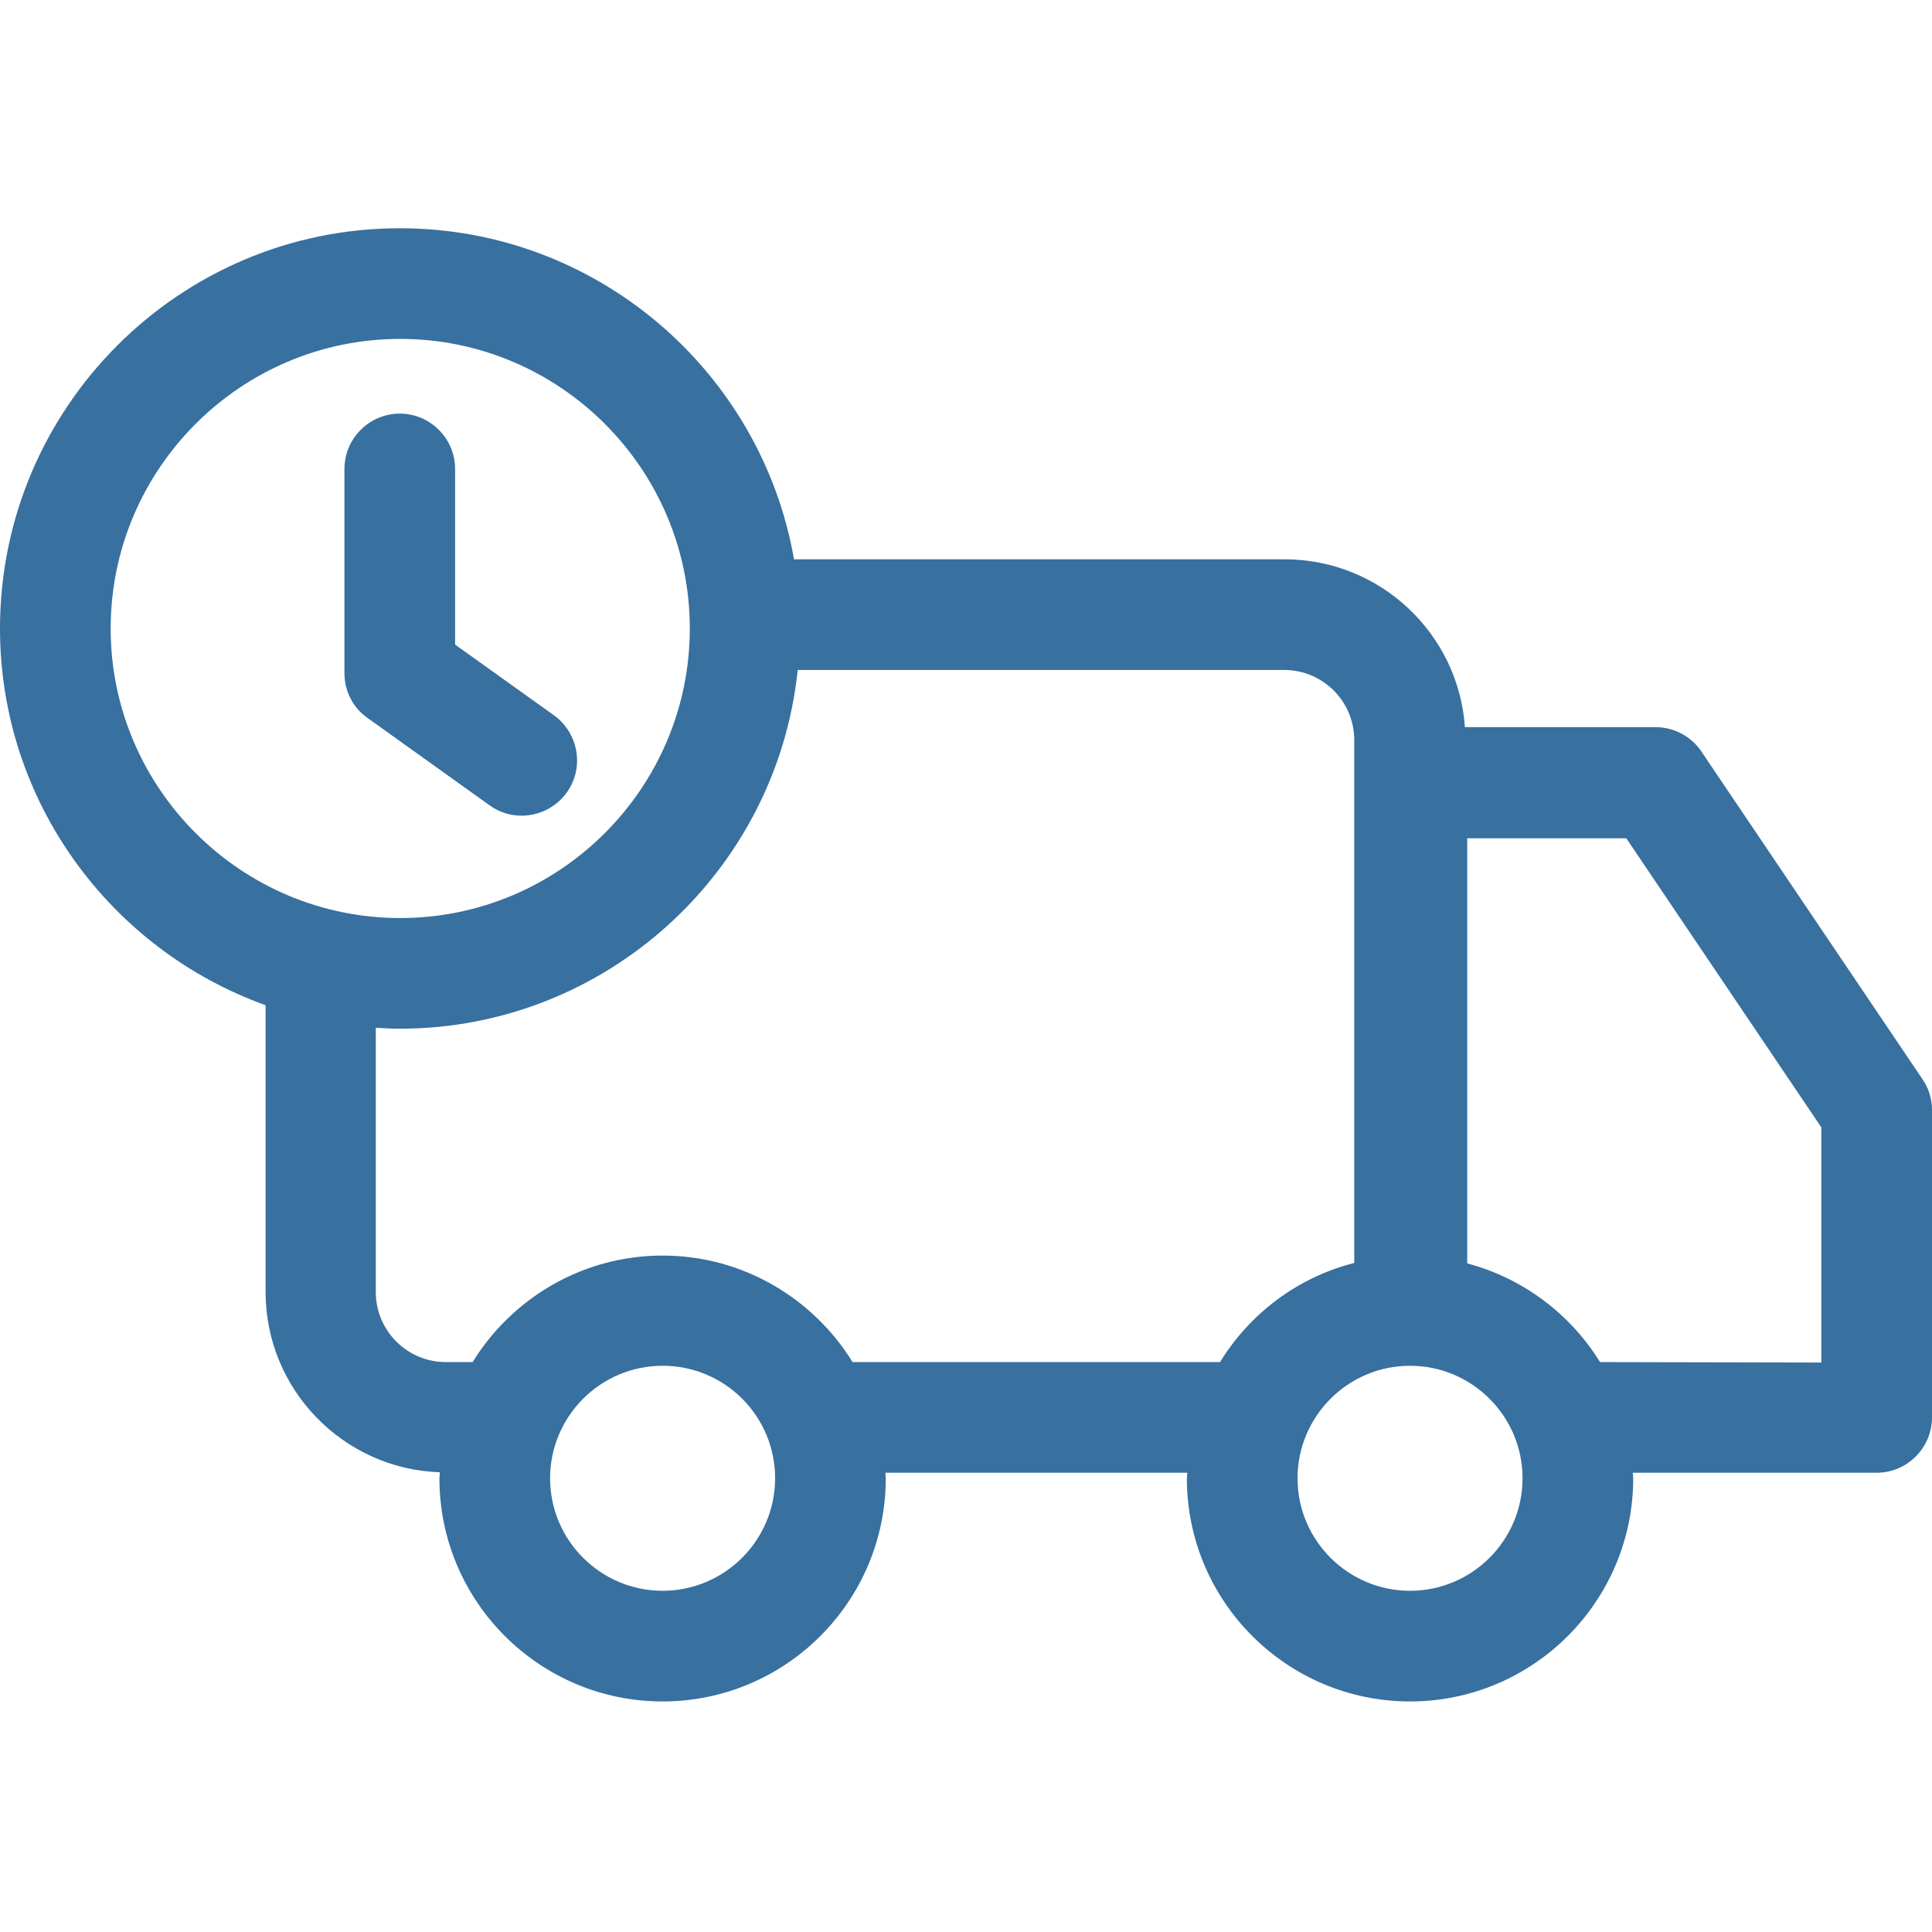
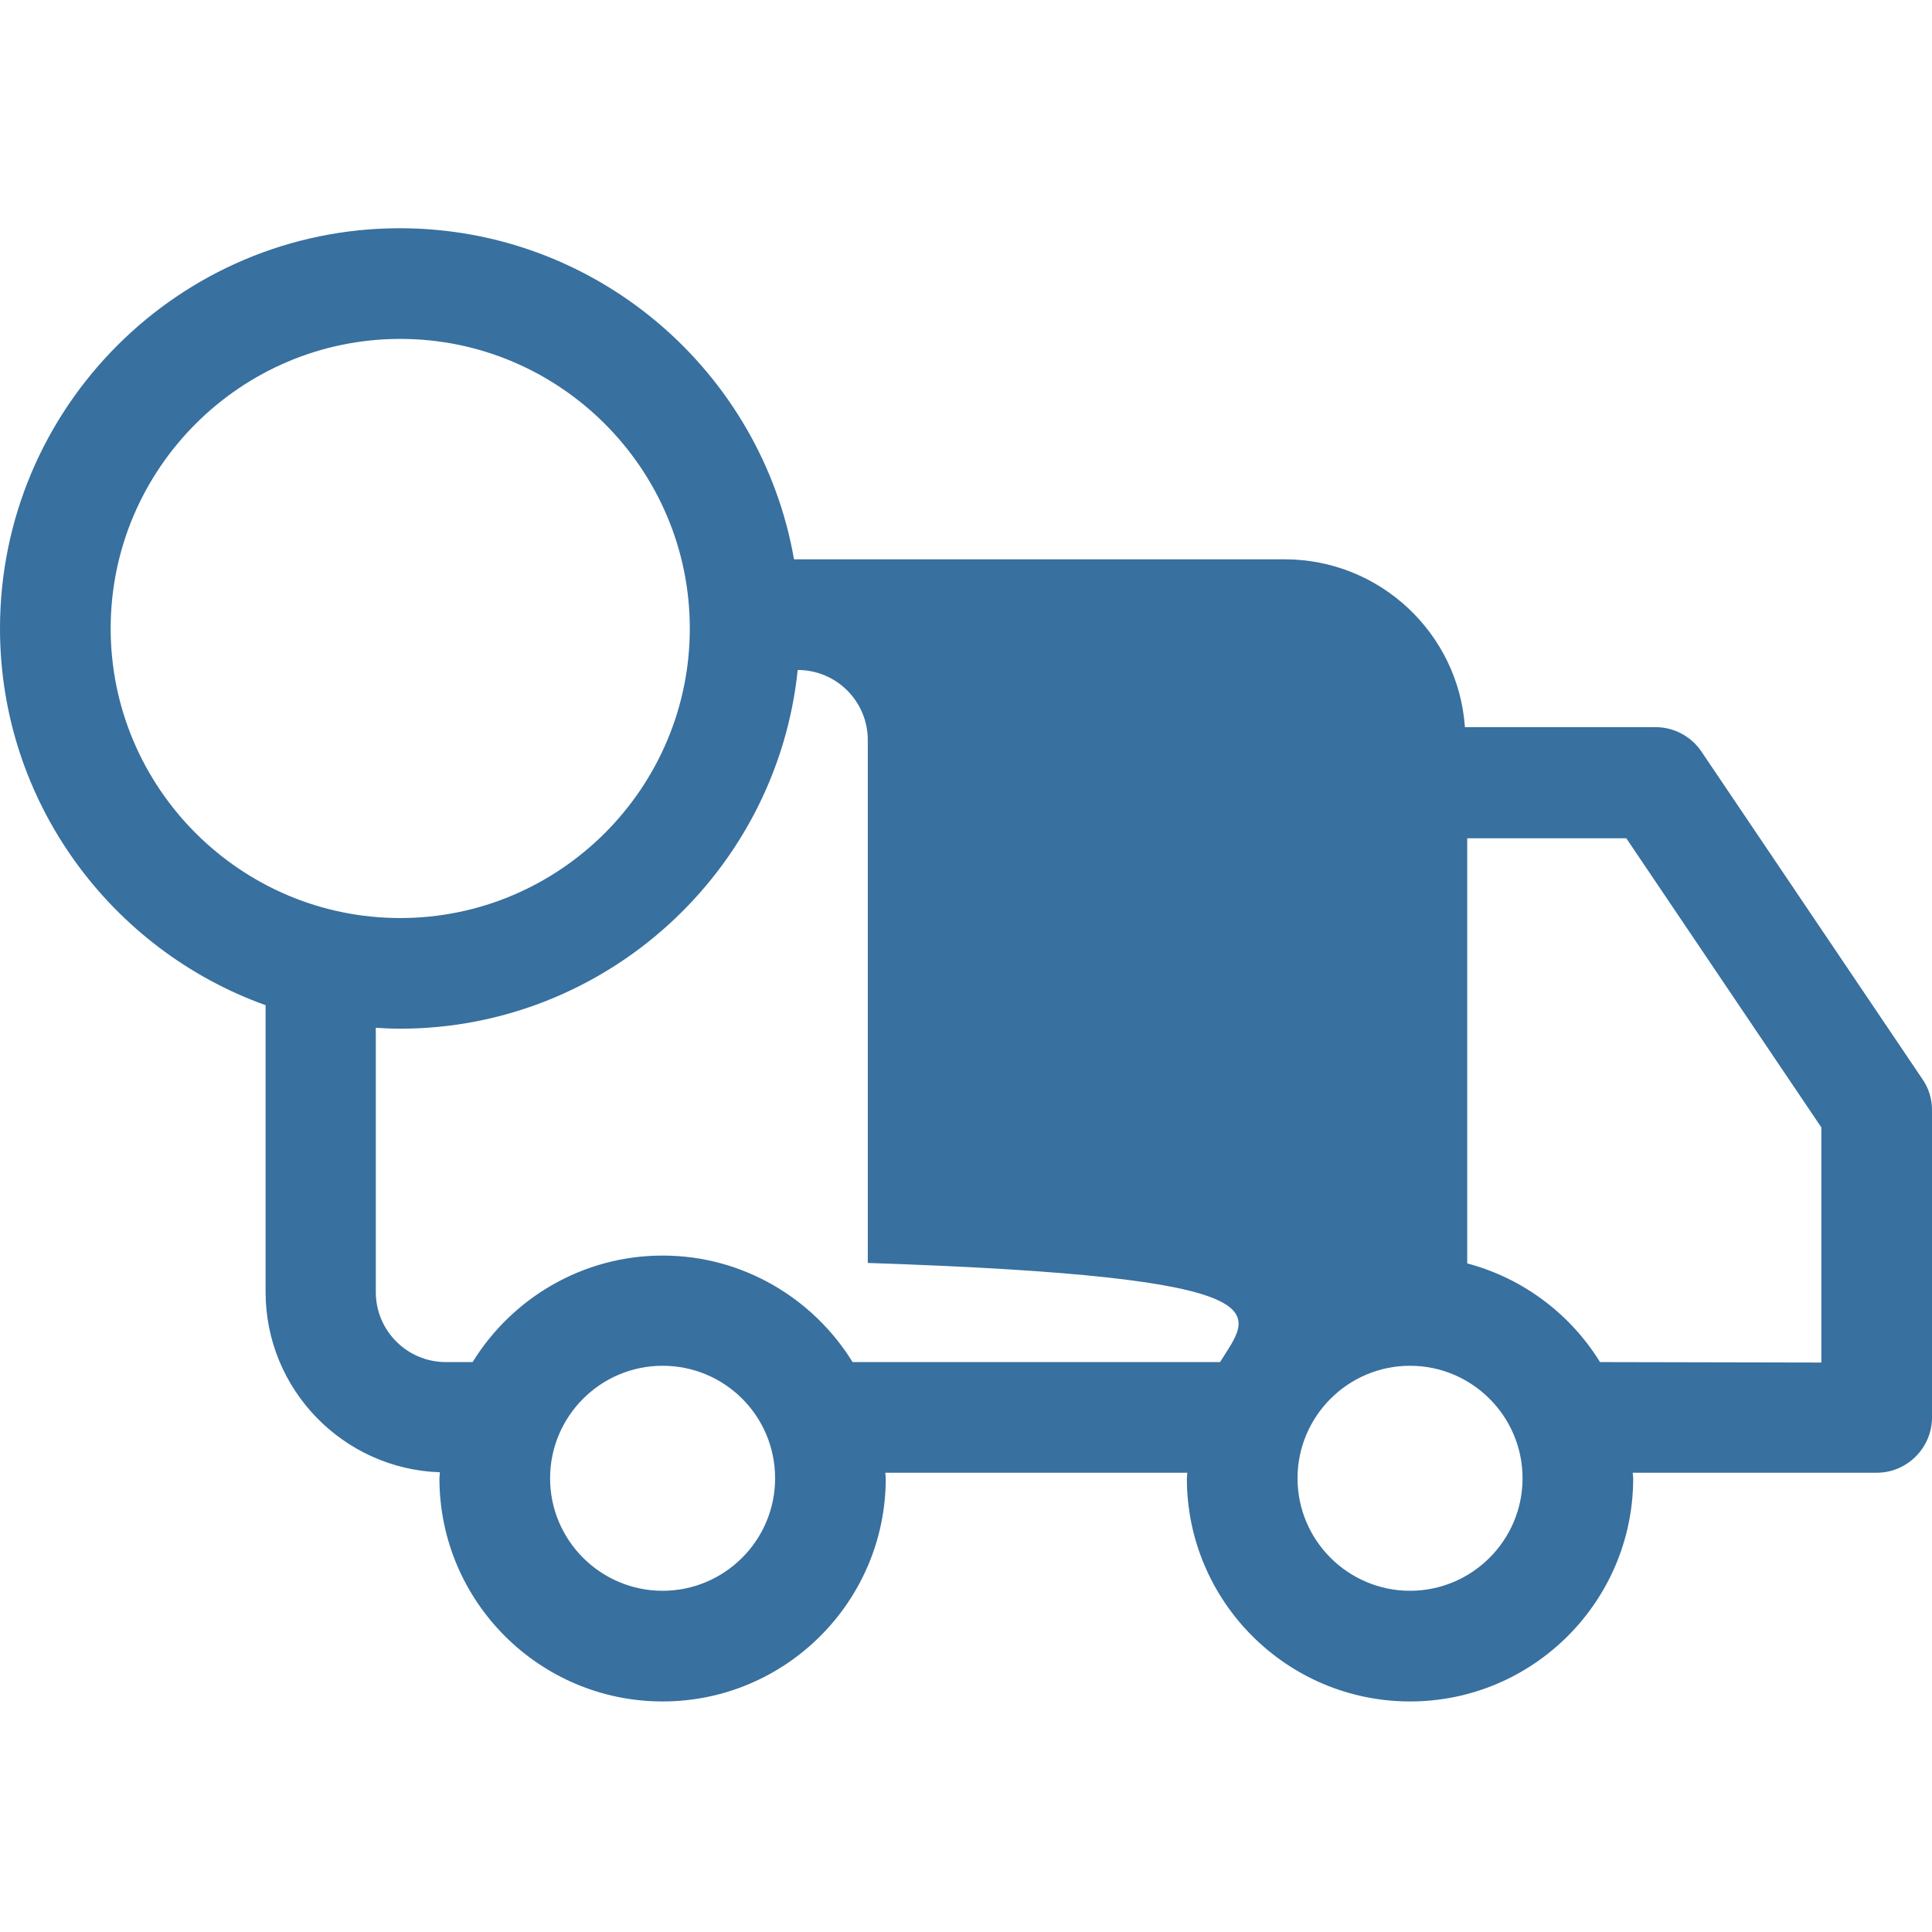
<svg xmlns="http://www.w3.org/2000/svg" id="Capa_1" x="0px" y="0px" viewBox="0 0 419 419" style="enable-background:new 0 0 419 419;" xml:space="preserve">
  <style type="text/css">	.st0{fill:#38709F;}</style>
  <g>
    <g>
      <g>
-         <path class="st0" d="M416.9,234L369,163c-2.2-3.3-6-5.3-9.9-5.3h-41.4c-1.4-20.3-18.4-36.4-39.1-36.4H172.2    c-7.1-40.7-42.7-71.8-85.5-71.8C38.9,49.5,0,88.4,0,136.3C0,173.9,24.1,206,57.6,218v62.2c0,21.2,16.9,38.4,37.8,39.1    c0,0.4-0.1,0.9-0.1,1.3c0,26.7,21.7,48.4,48.4,48.4s48.4-21.7,48.4-48.4c0-0.4-0.1-0.8-0.1-1.2h65.5c0,0.4-0.1,0.8-0.1,1.2    c0,26.7,21.7,48.4,48.4,48.4s48.4-21.7,48.4-48.4c0-0.4-0.1-0.8-0.1-1.2H407c6.6,0,12-5.4,12-12v-66.6    C419,238.3,418.3,236,416.9,234z M24,136.3c0-34.6,28.2-62.8,62.8-62.8s62.8,28.2,62.8,62.8s-28.2,62.8-62.8,62.8    S24,170.9,24,136.3z M143.7,345c-13.4,0-24.4-10.9-24.4-24.4c0-13.4,10.9-24.4,24.4-24.4s24.4,10.9,24.4,24.4    C168.1,334.1,157.1,345,143.7,345z M264.6,295.4h-79.7l0,0l0,0c-8.5-13.8-23.8-23.1-41.2-23.1s-32.7,9.3-41.2,23.1h-5.8    c-8.4,0-15.2-6.8-15.2-15.2v-57.3c1.7,0.1,3.5,0.2,5.2,0.2c44.8,0,81.8-34.2,86.3-77.8h105.5c8.4,0,15.2,6.8,15.2,15.2v113.4    C281.5,277,271.1,284.8,264.6,295.4z M305.8,345c-13.4,0-24.4-10.9-24.4-24.4c0-13.4,10.9-24.4,24.4-24.4    c13.4,0,24.4,10.9,24.4,24.4C330.2,334.1,319.2,345,305.8,345z M347,295.4c-6.4-10.4-16.7-18.2-28.8-21.4v-92.2h34.5l42.3,62.7    v51L347,295.4L347,295.4z" />
-         <path class="st0" d="M113.1,176.9c3.7,0,7.4-1.7,9.8-5c3.9-5.4,2.6-12.9-2.8-16.8l-21.4-15.3v-38.1c0-6.6-5.4-12-12-12    s-12,5.4-12,12v44c0,0.1,0,0.2,0,0.3c0,3.7,1.7,7.4,5,9.7l26.4,18.9C108.3,176.2,110.7,176.9,113.1,176.9z" />
+         <path class="st0" d="M416.9,234L369,163c-2.2-3.3-6-5.3-9.9-5.3h-41.4c-1.4-20.3-18.4-36.4-39.1-36.4H172.2    c-7.1-40.7-42.7-71.8-85.5-71.8C38.9,49.5,0,88.4,0,136.3C0,173.9,24.1,206,57.6,218v62.2c0,21.2,16.9,38.4,37.8,39.1    c0,0.4-0.1,0.9-0.1,1.3c0,26.7,21.7,48.4,48.4,48.4s48.4-21.7,48.4-48.4c0-0.4-0.1-0.8-0.1-1.2h65.5c0,0.4-0.1,0.8-0.1,1.2    c0,26.7,21.7,48.4,48.4,48.4s48.4-21.7,48.4-48.4c0-0.4-0.1-0.8-0.1-1.2H407c6.6,0,12-5.4,12-12v-66.6    C419,238.3,418.3,236,416.9,234z M24,136.3c0-34.6,28.2-62.8,62.8-62.8s62.8,28.2,62.8,62.8s-28.2,62.8-62.8,62.8    S24,170.9,24,136.3z M143.7,345c-13.4,0-24.4-10.9-24.4-24.4c0-13.4,10.9-24.4,24.4-24.4s24.4,10.9,24.4,24.4    C168.1,334.1,157.1,345,143.7,345z M264.6,295.4h-79.7l0,0l0,0c-8.5-13.8-23.8-23.1-41.2-23.1s-32.7,9.3-41.2,23.1h-5.8    c-8.4,0-15.2-6.8-15.2-15.2v-57.3c1.7,0.1,3.5,0.2,5.2,0.2c44.8,0,81.8-34.2,86.3-77.8c8.4,0,15.2,6.8,15.2,15.2v113.4    C281.5,277,271.1,284.8,264.6,295.4z M305.8,345c-13.4,0-24.4-10.9-24.4-24.4c0-13.4,10.9-24.4,24.4-24.4    c13.4,0,24.4,10.9,24.4,24.4C330.2,334.1,319.2,345,305.8,345z M347,295.4c-6.4-10.4-16.7-18.2-28.8-21.4v-92.2h34.5l42.3,62.7    v51L347,295.4L347,295.4z" />
      </g>
    </g>
  </g>
</svg>